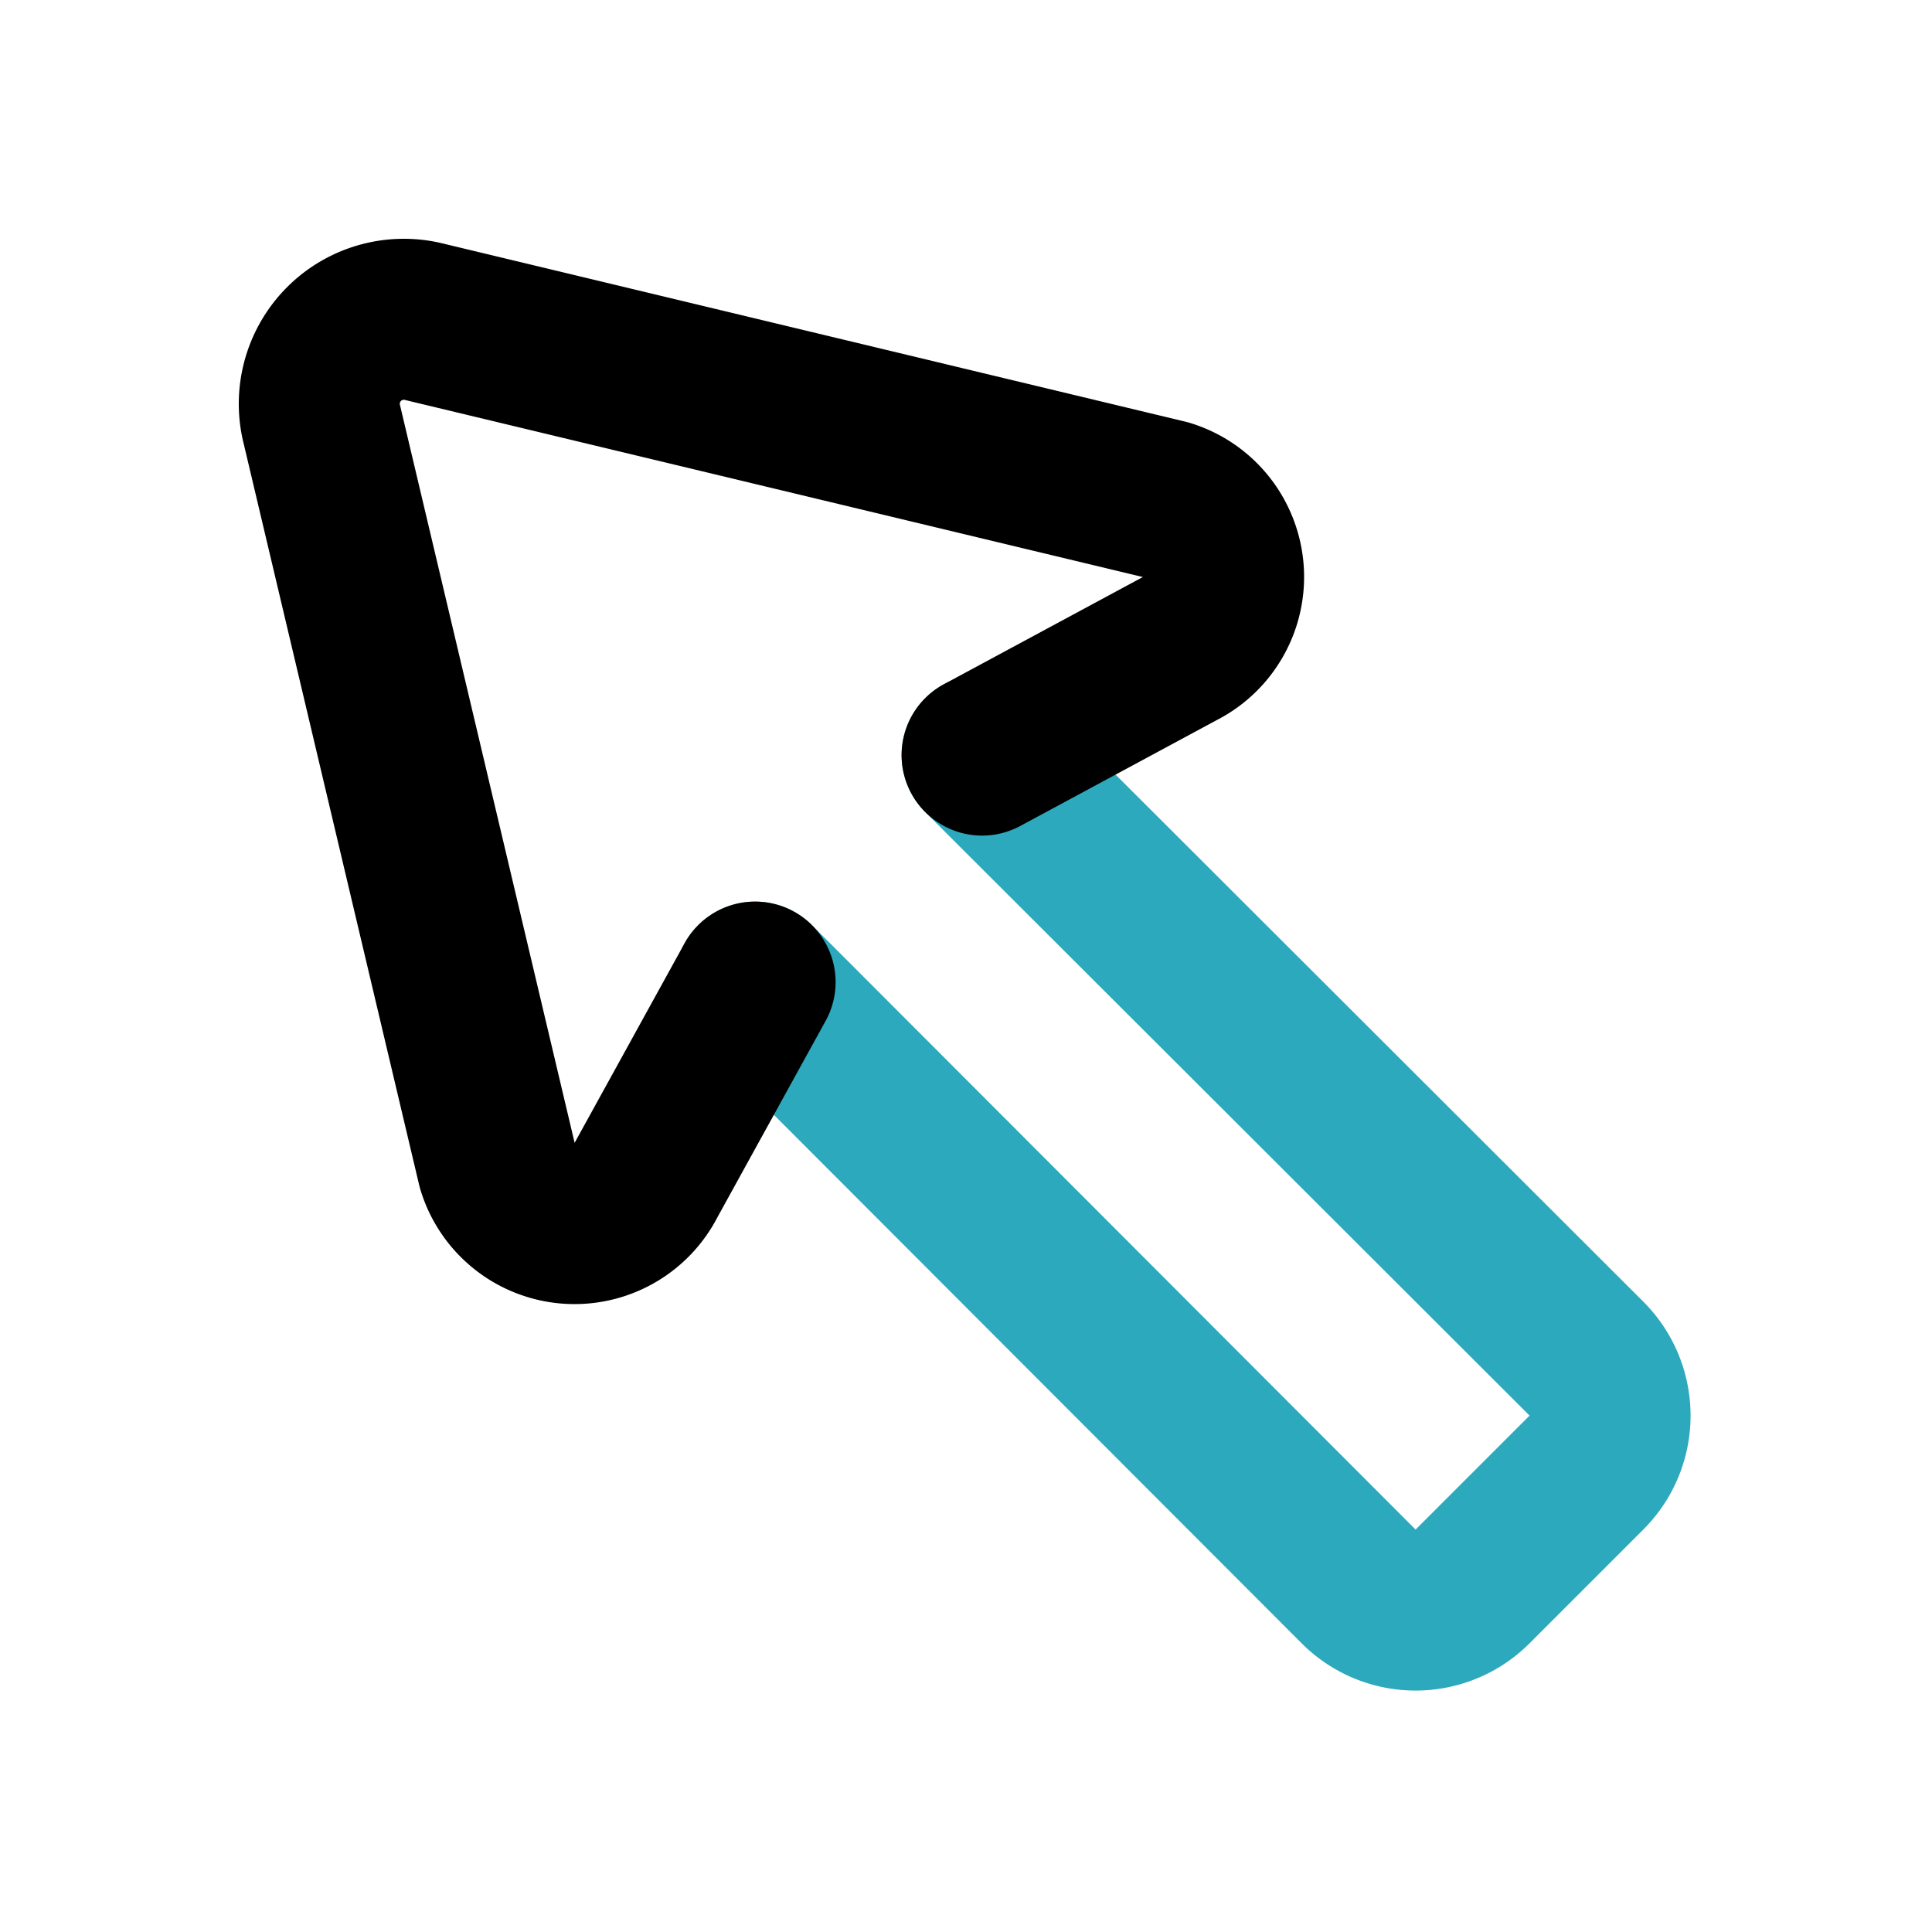
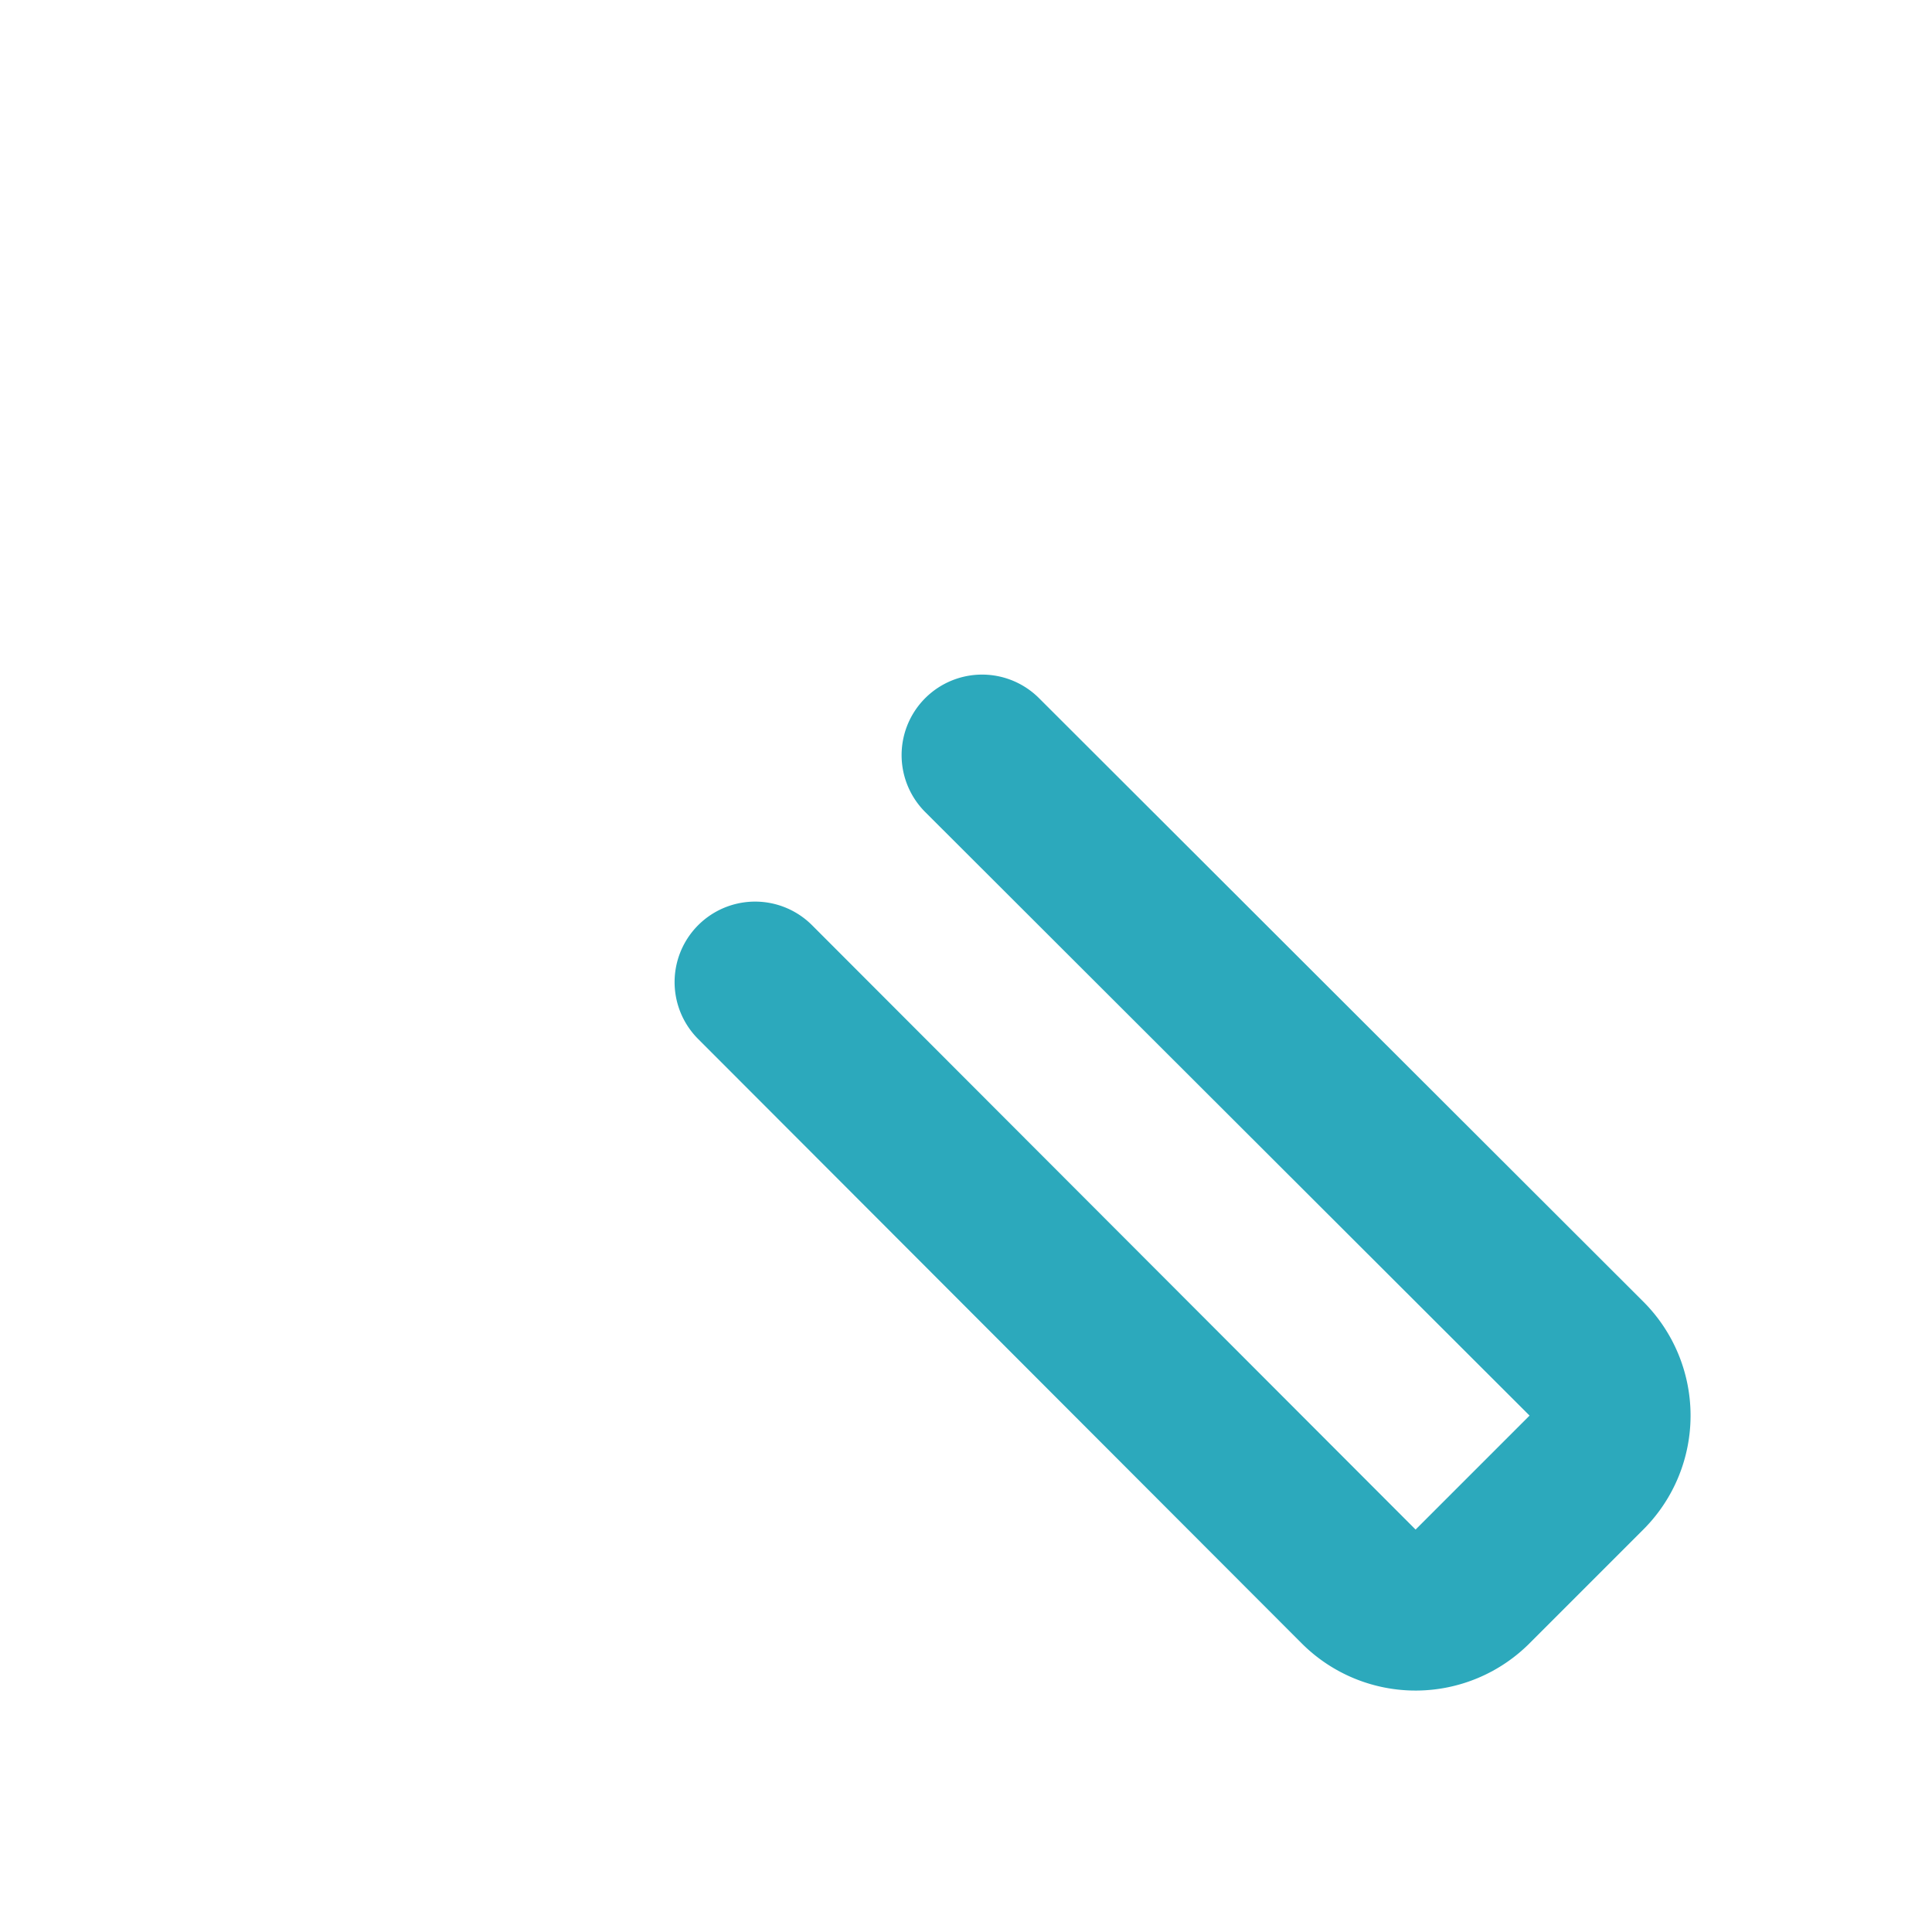
<svg xmlns="http://www.w3.org/2000/svg" fill="#000000" width="800px" height="800px" viewBox="0 0 24 24" id="cursor-up-left-2" data-name="Line Color" class="icon line-color">
  <path id="secondary" d="M9.38,12.2l7.5,7.51a1,1,0,0,0,1.41,0l1.42-1.42a1,1,0,0,0,0-1.41L12.2,9.38" style="fill: none; stroke: rgb(44, 169, 188); stroke-linecap: round; stroke-linejoin: round; stroke-width: 2;" />
-   <path id="primary" d="M12.2,9.38l2.45-1.32a1,1,0,0,0-.16-1.85L5.28,4A1.05,1.05,0,0,0,4,5.28l2.18,9.21a1,1,0,0,0,1.85.16L9.38,12.2" style="fill: none; stroke: rgb(0, 0, 0); stroke-linecap: round; stroke-linejoin: round; stroke-width: 2;" />
</svg>